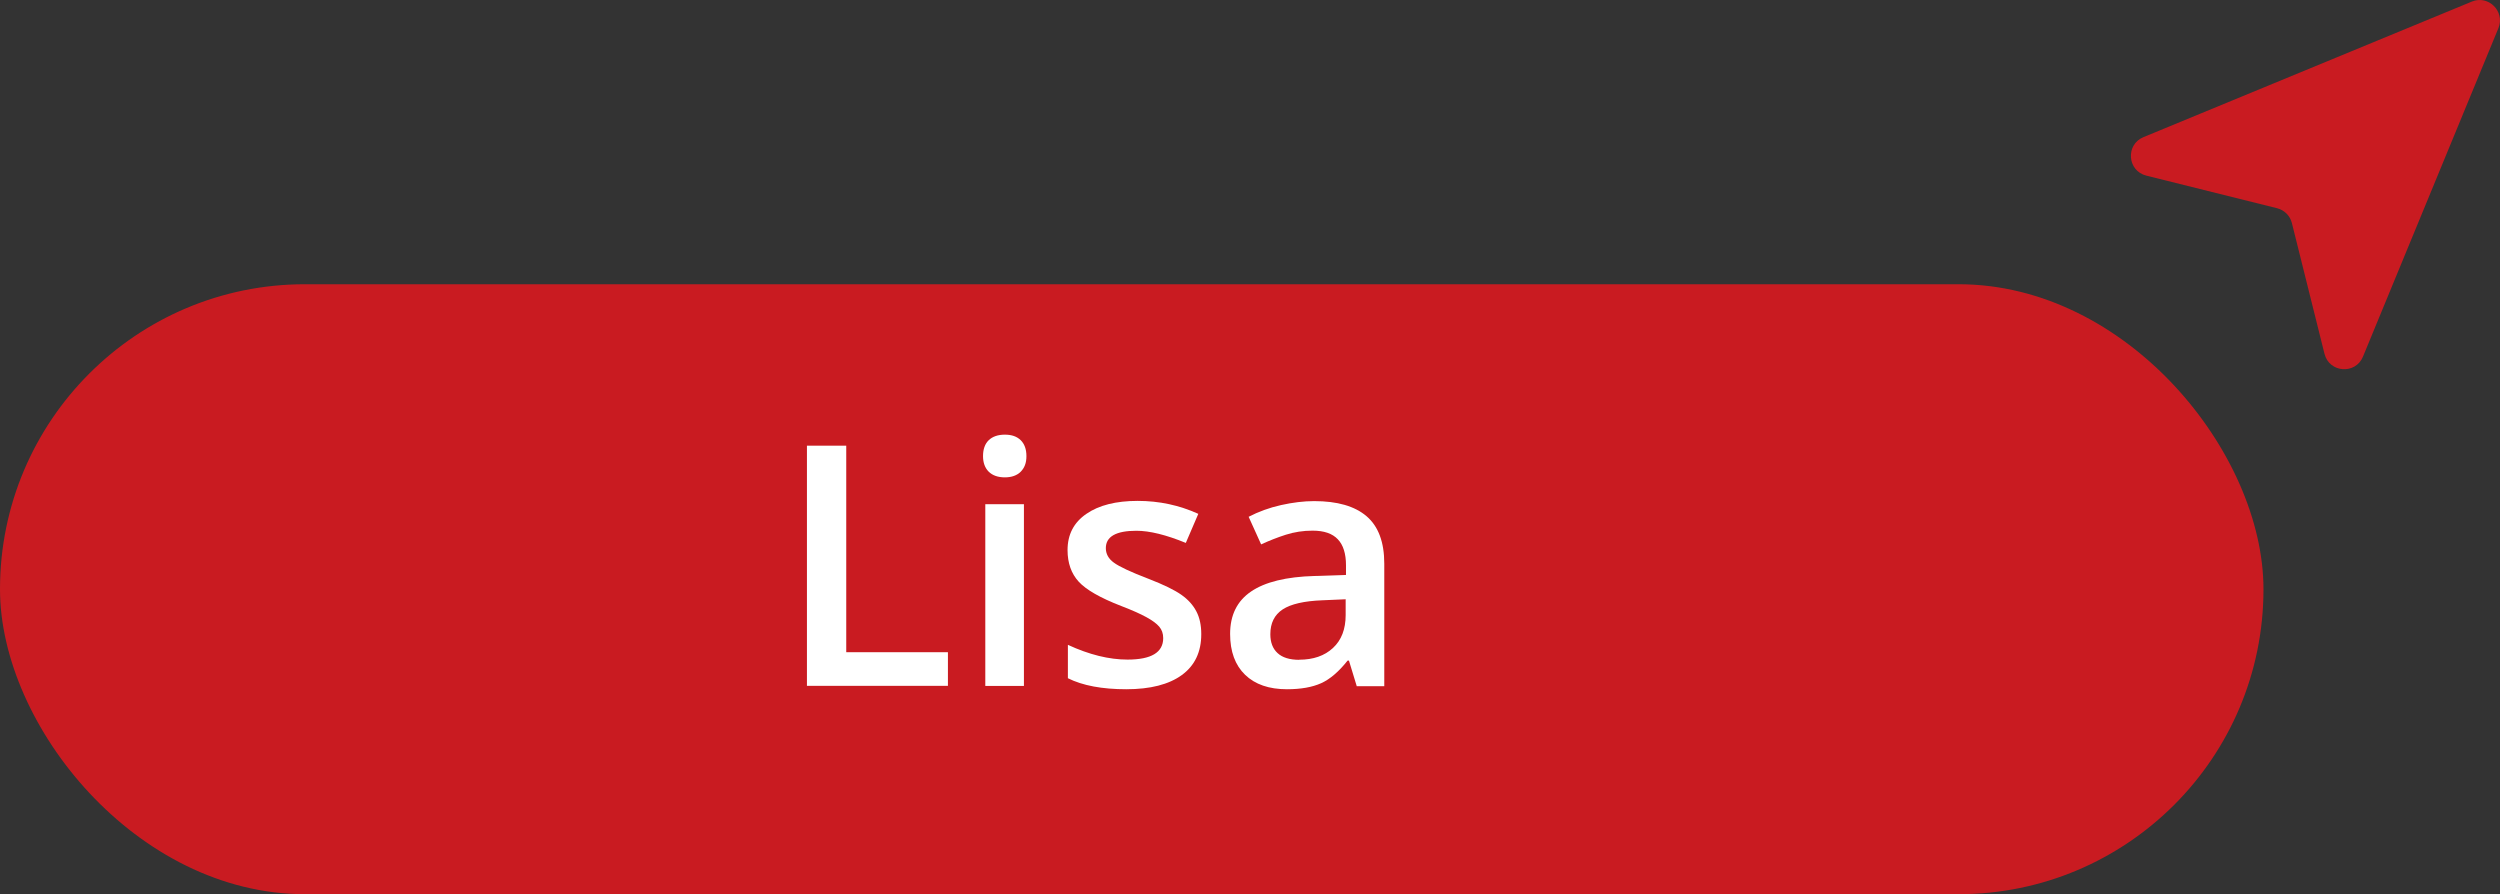
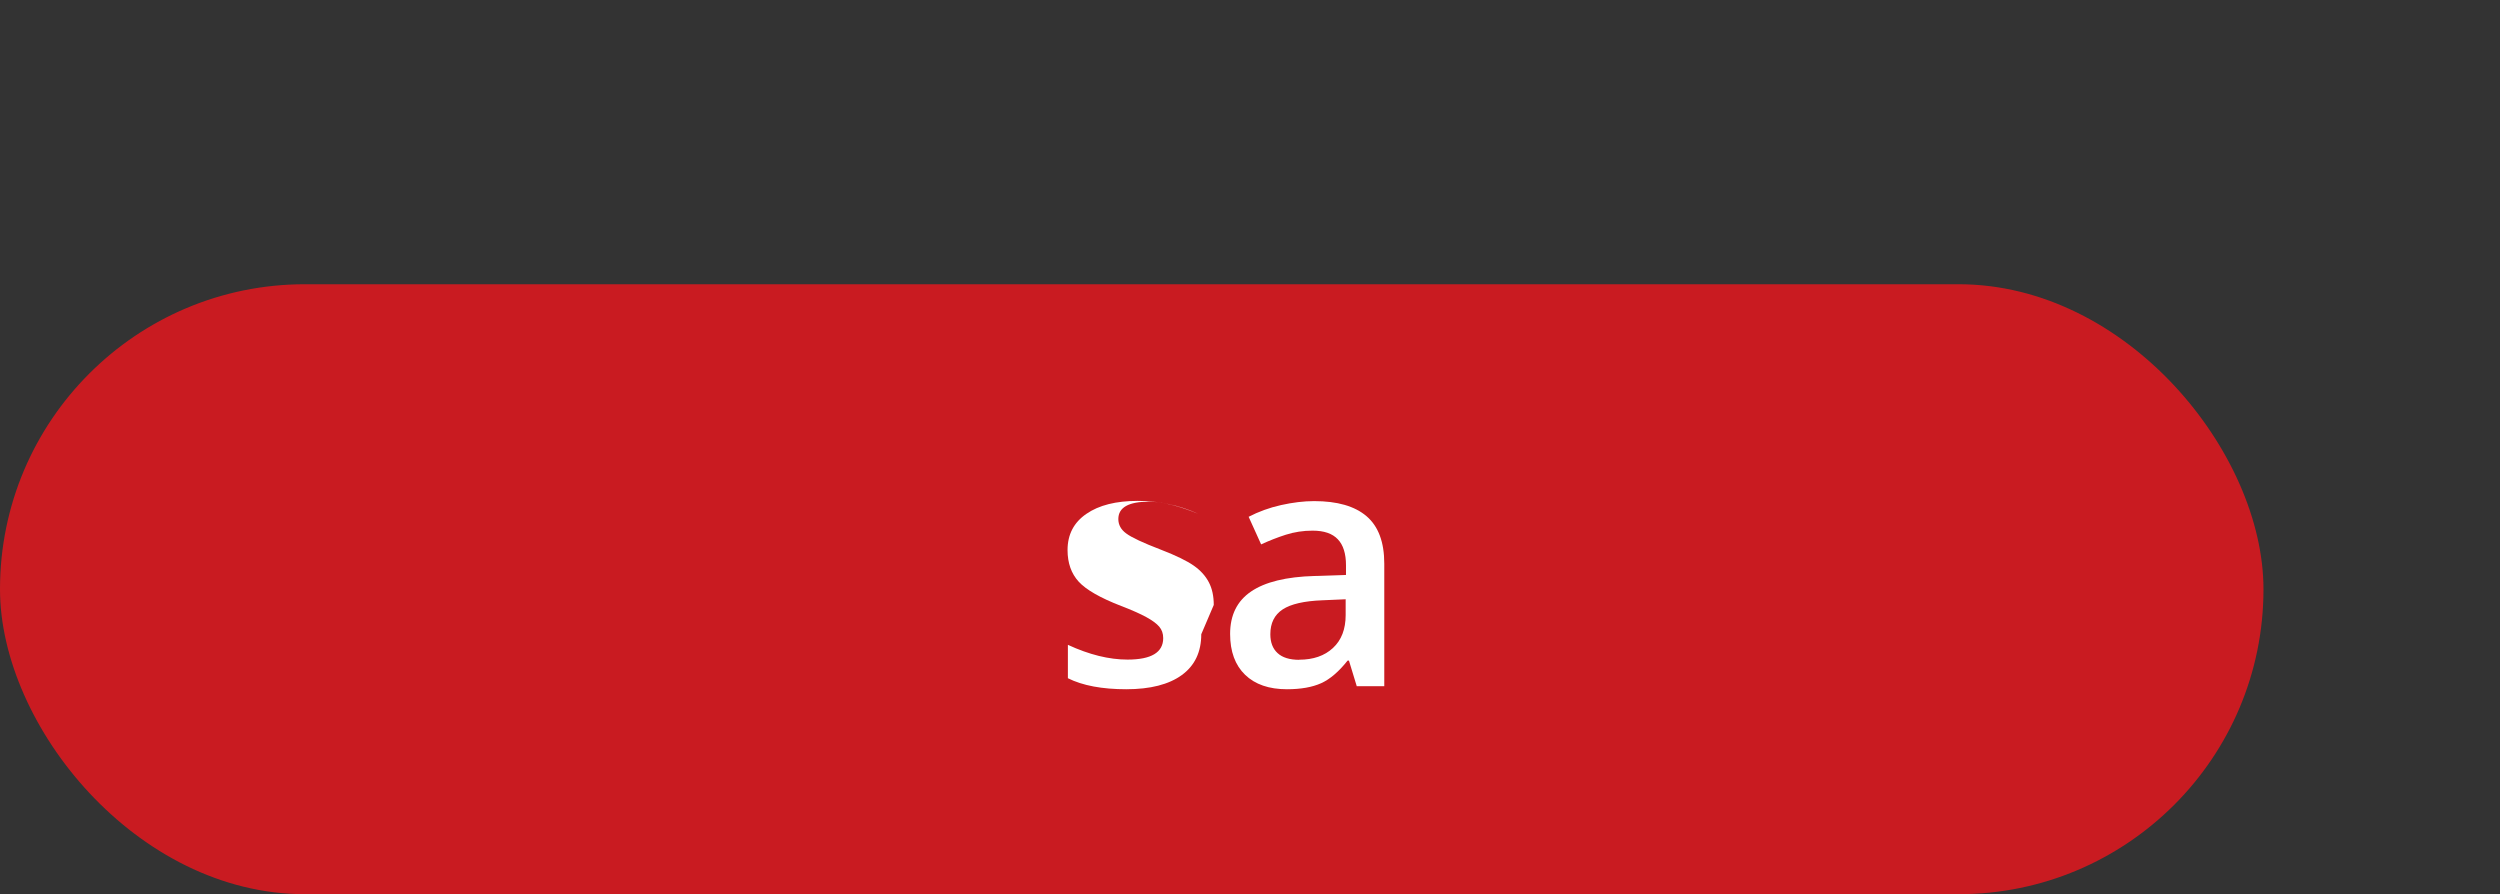
<svg xmlns="http://www.w3.org/2000/svg" id="_圖層_2" data-name="圖層 2" viewBox="0 0 220.06 78.71">
  <rect x="0" y="0" width="220.06" height="78.71" fill="#333333" stroke="none" />
  <defs>
    <style>
      .cls-1 {
        fill: #fff;
      }

      .cls-2 {
        fill: #c91b21;
      }
    </style>
  </defs>
  <g id="Layer_1" data-name="Layer 1">
    <g>
      <rect class="cls-2" x="0" y="25.03" width="199.24" height="53.69" rx="26.84" ry="26.84" transform="translate(199.24 103.74) rotate(-180)" />
-       <path class="cls-2" d="M219.92,2.48l-11.92,28.91c-.66,1.6-2.97,1.43-3.39-.25l-2.87-11.51c-.16-.64-.66-1.14-1.3-1.3l-11.51-2.87c-1.68-.42-1.85-2.73-.25-3.39L217.58.14c1.47-.61,2.94.87,2.34,2.34Z" />
      <g>
-         <path class="cls-1" d="M71.03,60.38v-21.15h3.46v18.18h8.95v2.96h-12.41Z" />
-         <path class="cls-1" d="M86.53,40.15c0-.61.17-1.08.5-1.4s.81-.49,1.42-.49,1.06.16,1.4.49c.33.33.5.79.5,1.4s-.17,1.03-.5,1.37c-.33.33-.8.5-1.4.5s-1.09-.17-1.42-.5c-.33-.33-.5-.79-.5-1.37ZM90.13,60.38h-3.4v-16h3.4v16Z" />
-         <path class="cls-1" d="M105.74,55.83c0,1.56-.57,2.76-1.71,3.59s-2.77,1.25-4.89,1.25-3.84-.32-5.14-.97v-2.94c1.88.87,3.63,1.3,5.25,1.3,2.09,0,3.14-.63,3.14-1.89,0-.41-.12-.74-.35-1.01-.23-.27-.61-.55-1.14-.84-.53-.29-1.27-.62-2.21-.98-1.84-.71-3.09-1.43-3.74-2.14-.65-.71-.98-1.64-.98-2.78,0-1.37.55-2.43,1.66-3.19,1.1-.76,2.61-1.14,4.51-1.14s3.66.38,5.34,1.14l-1.1,2.56c-1.73-.71-3.18-1.07-4.35-1.07-1.79,0-2.69.51-2.69,1.53,0,.5.23.93.7,1.27.47.35,1.49.83,3.06,1.43,1.32.51,2.28.98,2.88,1.4.6.42,1.04.91,1.33,1.47.29.55.43,1.22.43,1.99Z" />
+         <path class="cls-1" d="M105.74,55.83c0,1.56-.57,2.76-1.71,3.59s-2.77,1.25-4.89,1.25-3.84-.32-5.14-.97v-2.94c1.88.87,3.63,1.3,5.25,1.3,2.09,0,3.14-.63,3.14-1.89,0-.41-.12-.74-.35-1.01-.23-.27-.61-.55-1.14-.84-.53-.29-1.27-.62-2.21-.98-1.84-.71-3.09-1.43-3.74-2.14-.65-.71-.98-1.64-.98-2.78,0-1.37.55-2.43,1.66-3.19,1.1-.76,2.61-1.14,4.51-1.14s3.66.38,5.34,1.14c-1.73-.71-3.18-1.07-4.35-1.07-1.79,0-2.69.51-2.69,1.53,0,.5.23.93.7,1.27.47.35,1.49.83,3.06,1.43,1.32.51,2.28.98,2.88,1.4.6.42,1.04.91,1.33,1.47.29.55.43,1.22.43,1.99Z" />
        <path class="cls-1" d="M119.42,60.38l-.68-2.23h-.12c-.77.97-1.55,1.64-2.33,1.99-.78.35-1.78.53-3.01.53-1.57,0-2.8-.42-3.68-1.27s-1.32-2.05-1.32-3.6c0-1.65.61-2.89,1.84-3.73s3.09-1.3,5.6-1.37l2.76-.09v-.85c0-1.02-.24-1.79-.72-2.29-.48-.51-1.22-.76-2.22-.76-.82,0-1.61.12-2.36.36-.75.24-1.48.53-2.17.85l-1.1-2.43c.87-.45,1.82-.8,2.85-1.03s2.01-.35,2.92-.35c2.03,0,3.57.44,4.61,1.33,1.04.89,1.56,2.28,1.56,4.18v10.78h-2.43ZM114.36,58.07c1.23,0,2.23-.34,2.97-1.03.75-.69,1.12-1.66,1.12-2.9v-1.39l-2.05.09c-1.6.06-2.77.33-3.49.8-.73.48-1.09,1.21-1.09,2.19,0,.71.21,1.27.64,1.66.42.39,1.06.59,1.91.59Z" />
      </g>
    </g>
  </g>
</svg>